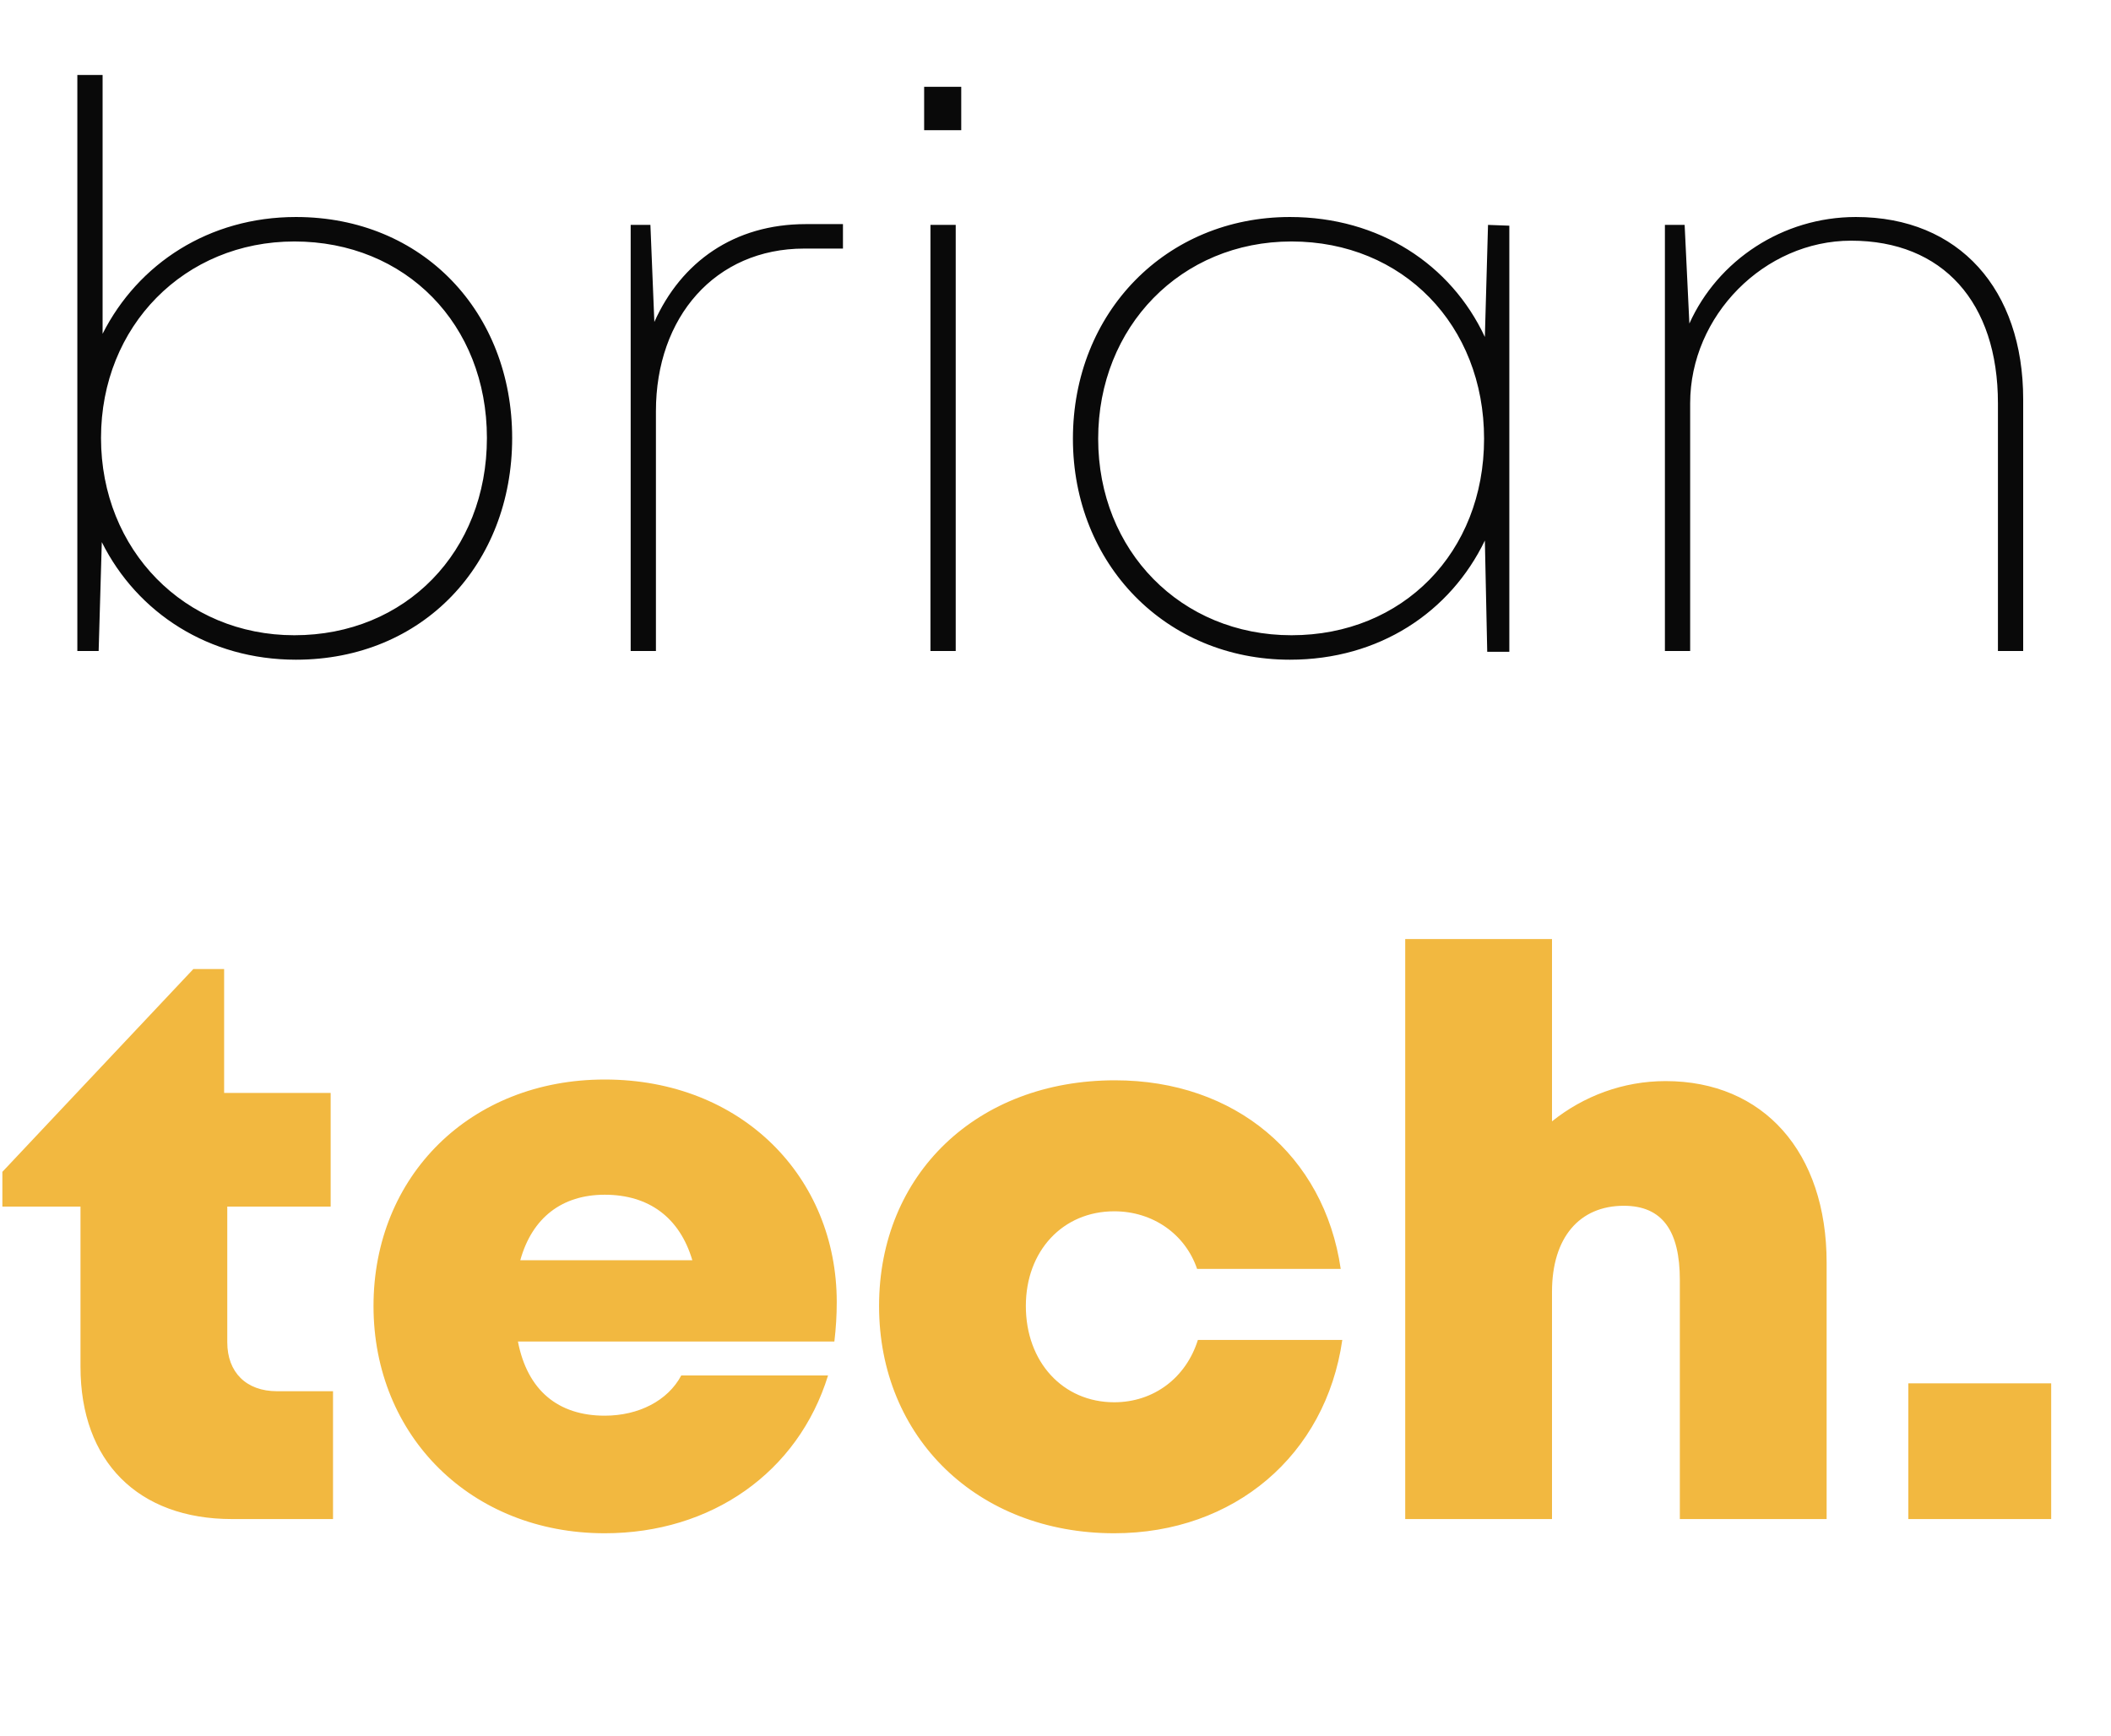
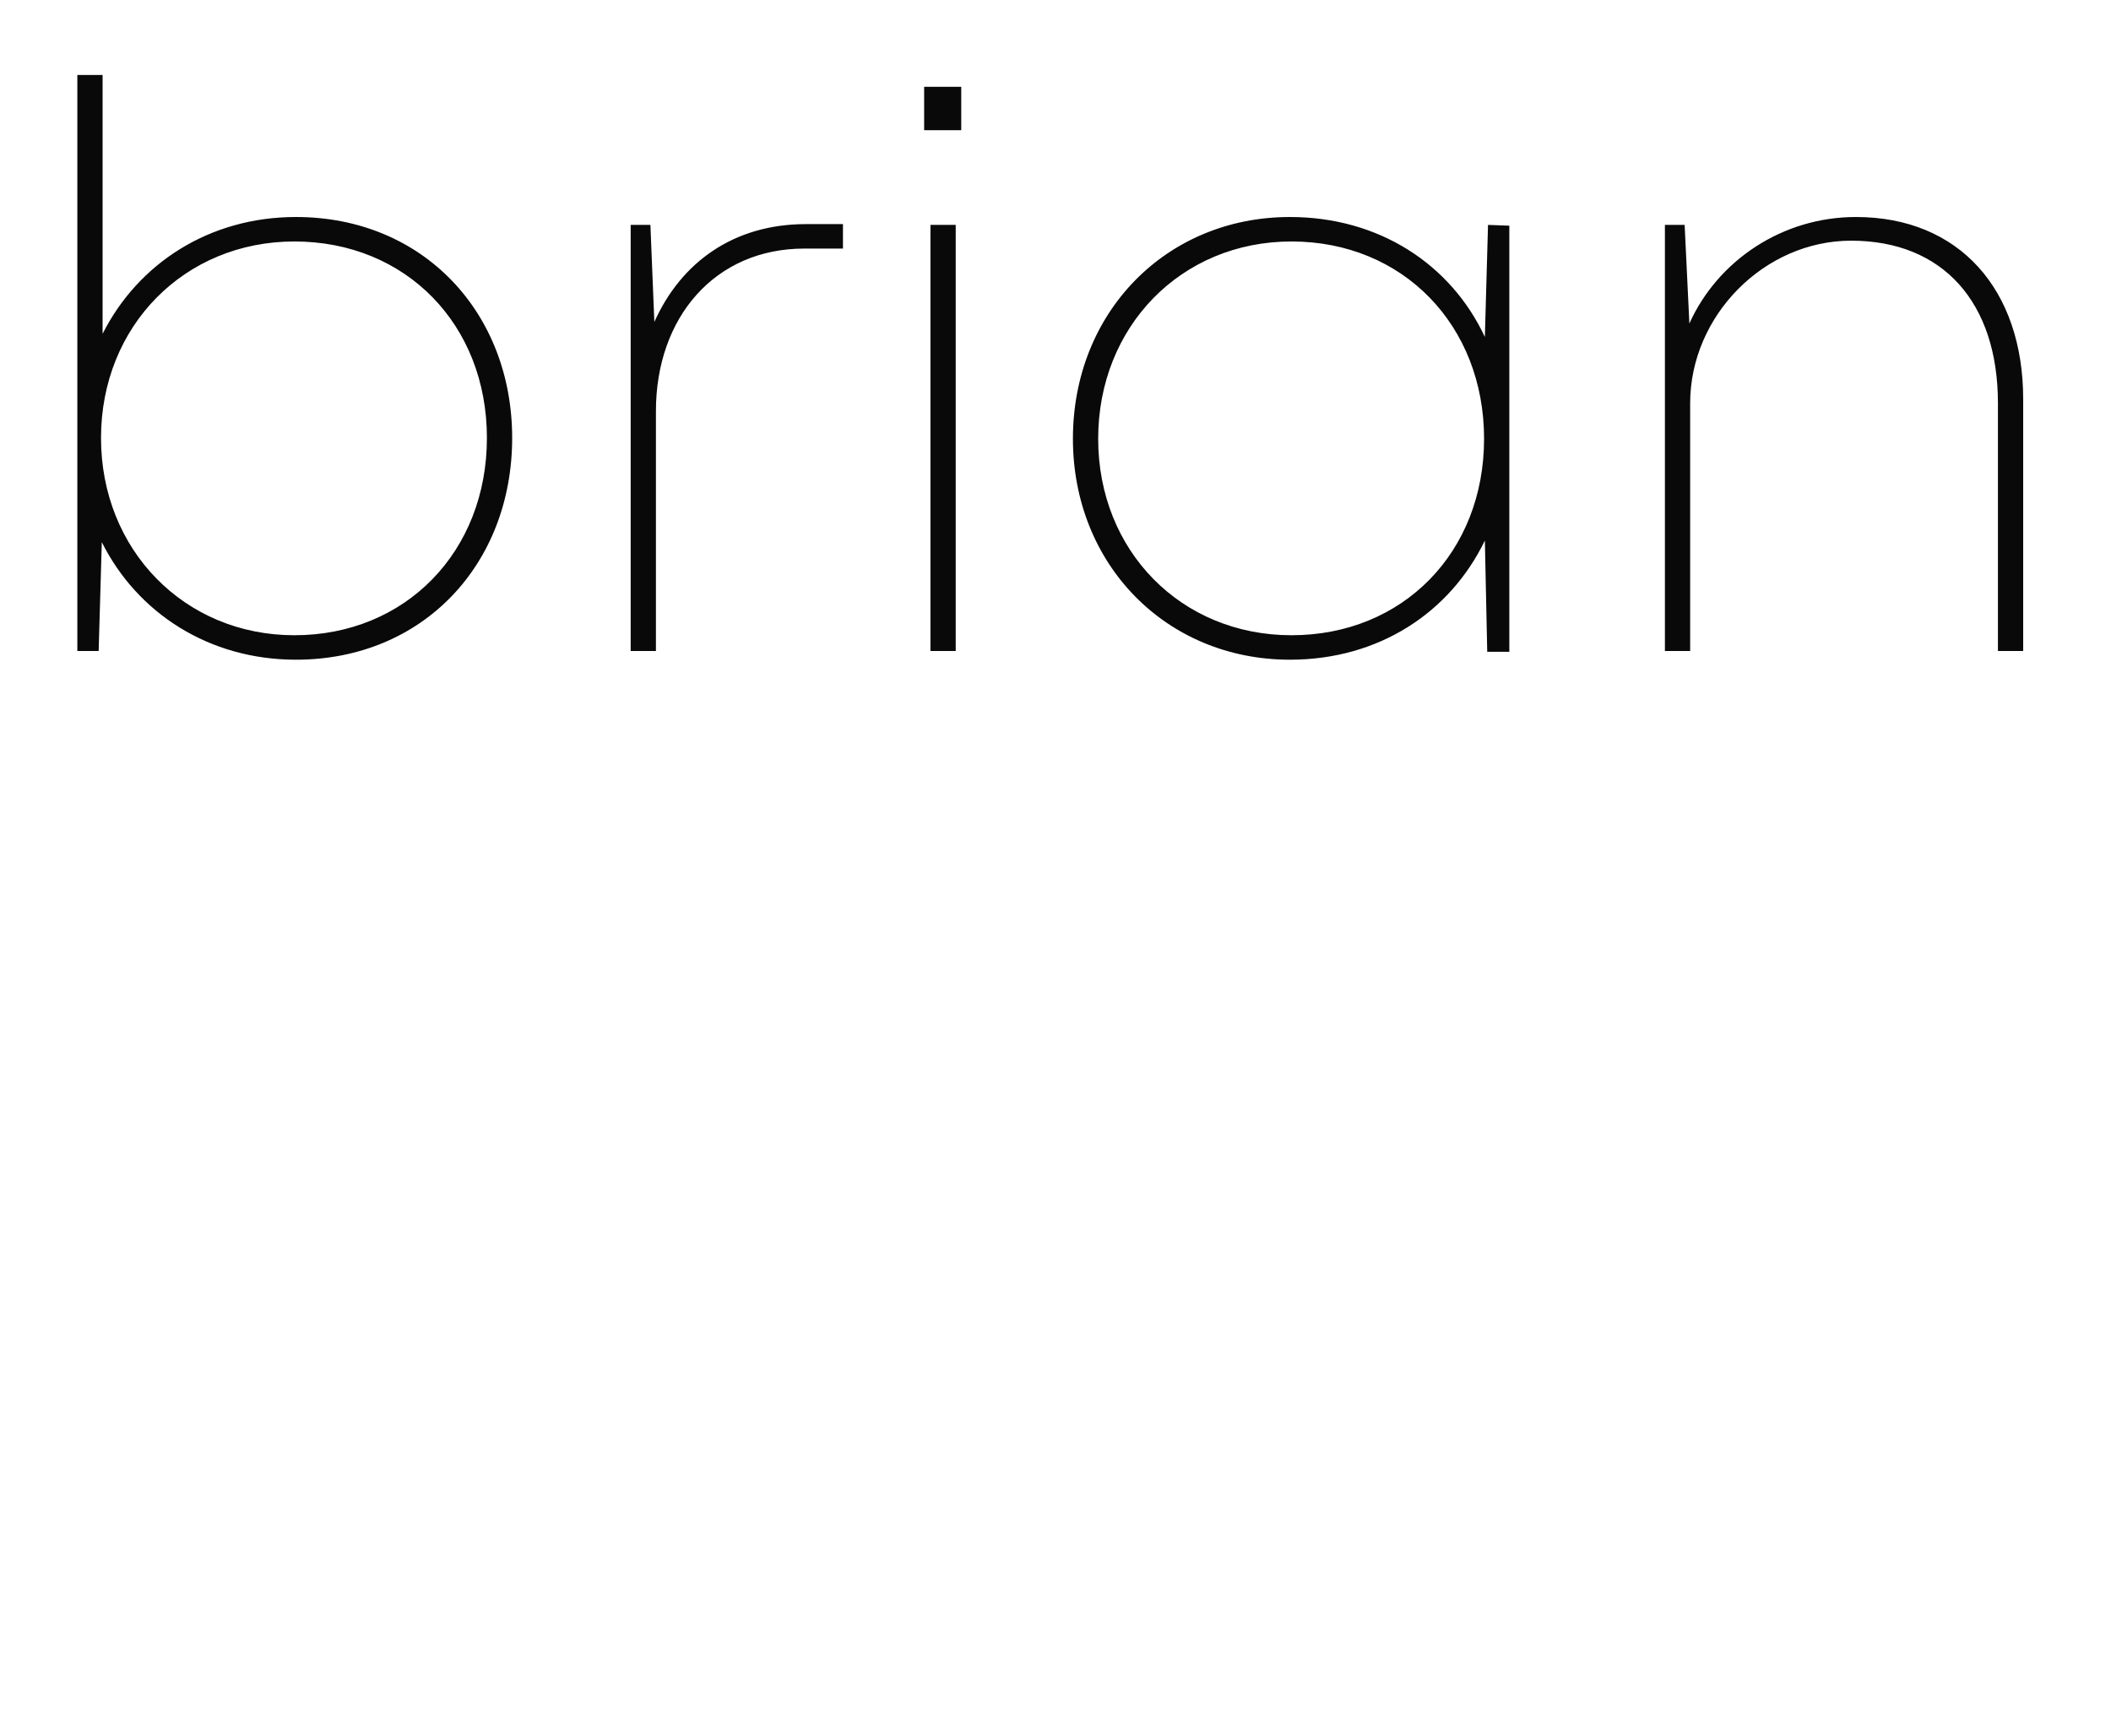
<svg xmlns="http://www.w3.org/2000/svg" width="107" height="88" viewBox="0 0 107 88" fill="none">
  <path d="M15 11C21.44 11 25.96 15.84 25.96 22.2C25.96 28.6 21.44 33.44 15 33.44C10.6 33.44 6.96 31.08 5.16 27.48L5 33H3.92V3.8H5.2V16.92C7 13.36 10.6 11 15 11ZM14.92 32.2C20.56 32.2 24.68 27.96 24.68 22.2C24.68 16.44 20.56 12.24 14.92 12.24C9.36 12.24 5.12 16.52 5.12 22.2C5.12 27.88 9.36 32.2 14.92 32.2ZM40.847 11.36H42.727V12.6H40.767C36.247 12.6 33.247 16.08 33.247 20.84V33H31.967V11.4H32.967L33.167 16.32C34.527 13.28 37.207 11.36 40.847 11.36ZM46.842 6.6V4.4H48.722V6.6H46.842ZM47.162 33V11.4H48.442V33H47.162ZM75.423 11.4L76.503 11.44V33.04H75.383L75.263 27.4C73.503 31.04 69.903 33.44 65.383 33.44C59.103 33.44 54.383 28.6 54.383 22.24C54.383 15.84 59.103 11 65.383 11C69.903 11 73.543 13.4 75.263 17.08L75.423 11.4ZM65.463 32.2C71.103 32.2 75.223 28 75.223 22.24C75.223 16.48 71.103 12.24 65.463 12.24C59.863 12.24 55.663 16.56 55.663 22.24C55.663 27.92 59.863 32.2 65.463 32.2ZM94.069 11C99.309 11 102.549 14.68 102.549 20.24V33H101.269V20.44C101.269 15.32 98.469 12.2 93.829 12.2C89.429 12.2 85.669 16 85.669 20.44V33H84.389V11.4H85.389L85.629 16.4C87.069 13.2 90.349 11 94.069 11Z" fill="#090909" />
-   <path d="M14.04 70.52H16.88V77H11.76C7 77 4.08 74.08 4.08 69.28V61.16H0.12V59.4L9.8 49.12H11.36V55.4H16.76V61.16H11.52V68.04C11.52 69.56 12.48 70.52 14.04 70.52ZM42.412 66C42.412 66.68 42.372 67.32 42.292 68H26.252C26.732 70.48 28.292 71.76 30.652 71.76C32.372 71.76 33.852 71 34.532 69.72H41.972C40.452 74.64 36.052 77.72 30.652 77.72C23.892 77.72 18.932 72.8 18.932 66.2C18.932 59.6 23.852 54.72 30.652 54.72C37.612 54.72 42.412 59.68 42.412 66ZM30.652 60.56C28.492 60.56 26.972 61.72 26.372 63.88H35.092C34.452 61.72 32.892 60.56 30.652 60.56ZM56.477 77.72C49.557 77.72 44.557 72.88 44.557 66.2C44.557 59.52 49.517 54.76 56.517 54.76C62.597 54.76 67.117 58.56 67.957 64.32H60.677C60.077 62.56 58.437 61.4 56.477 61.4C53.877 61.4 51.997 63.4 51.997 66.2C51.997 69.04 53.877 71.08 56.477 71.08C58.477 71.08 60.117 69.84 60.717 67.92H68.037C67.197 73.76 62.557 77.72 56.477 77.72ZM84.426 54.8C89.386 54.8 92.586 58.4 92.586 64V77H85.146V64.88C85.146 62.4 84.266 61.12 82.306 61.12C80.066 61.12 78.666 62.72 78.666 65.48V77H71.226V47.6H78.666V56.84C80.266 55.56 82.266 54.8 84.426 54.8ZM96.728 77V70.12H103.968V77H96.728Z" fill="#F2B840" />
</svg>